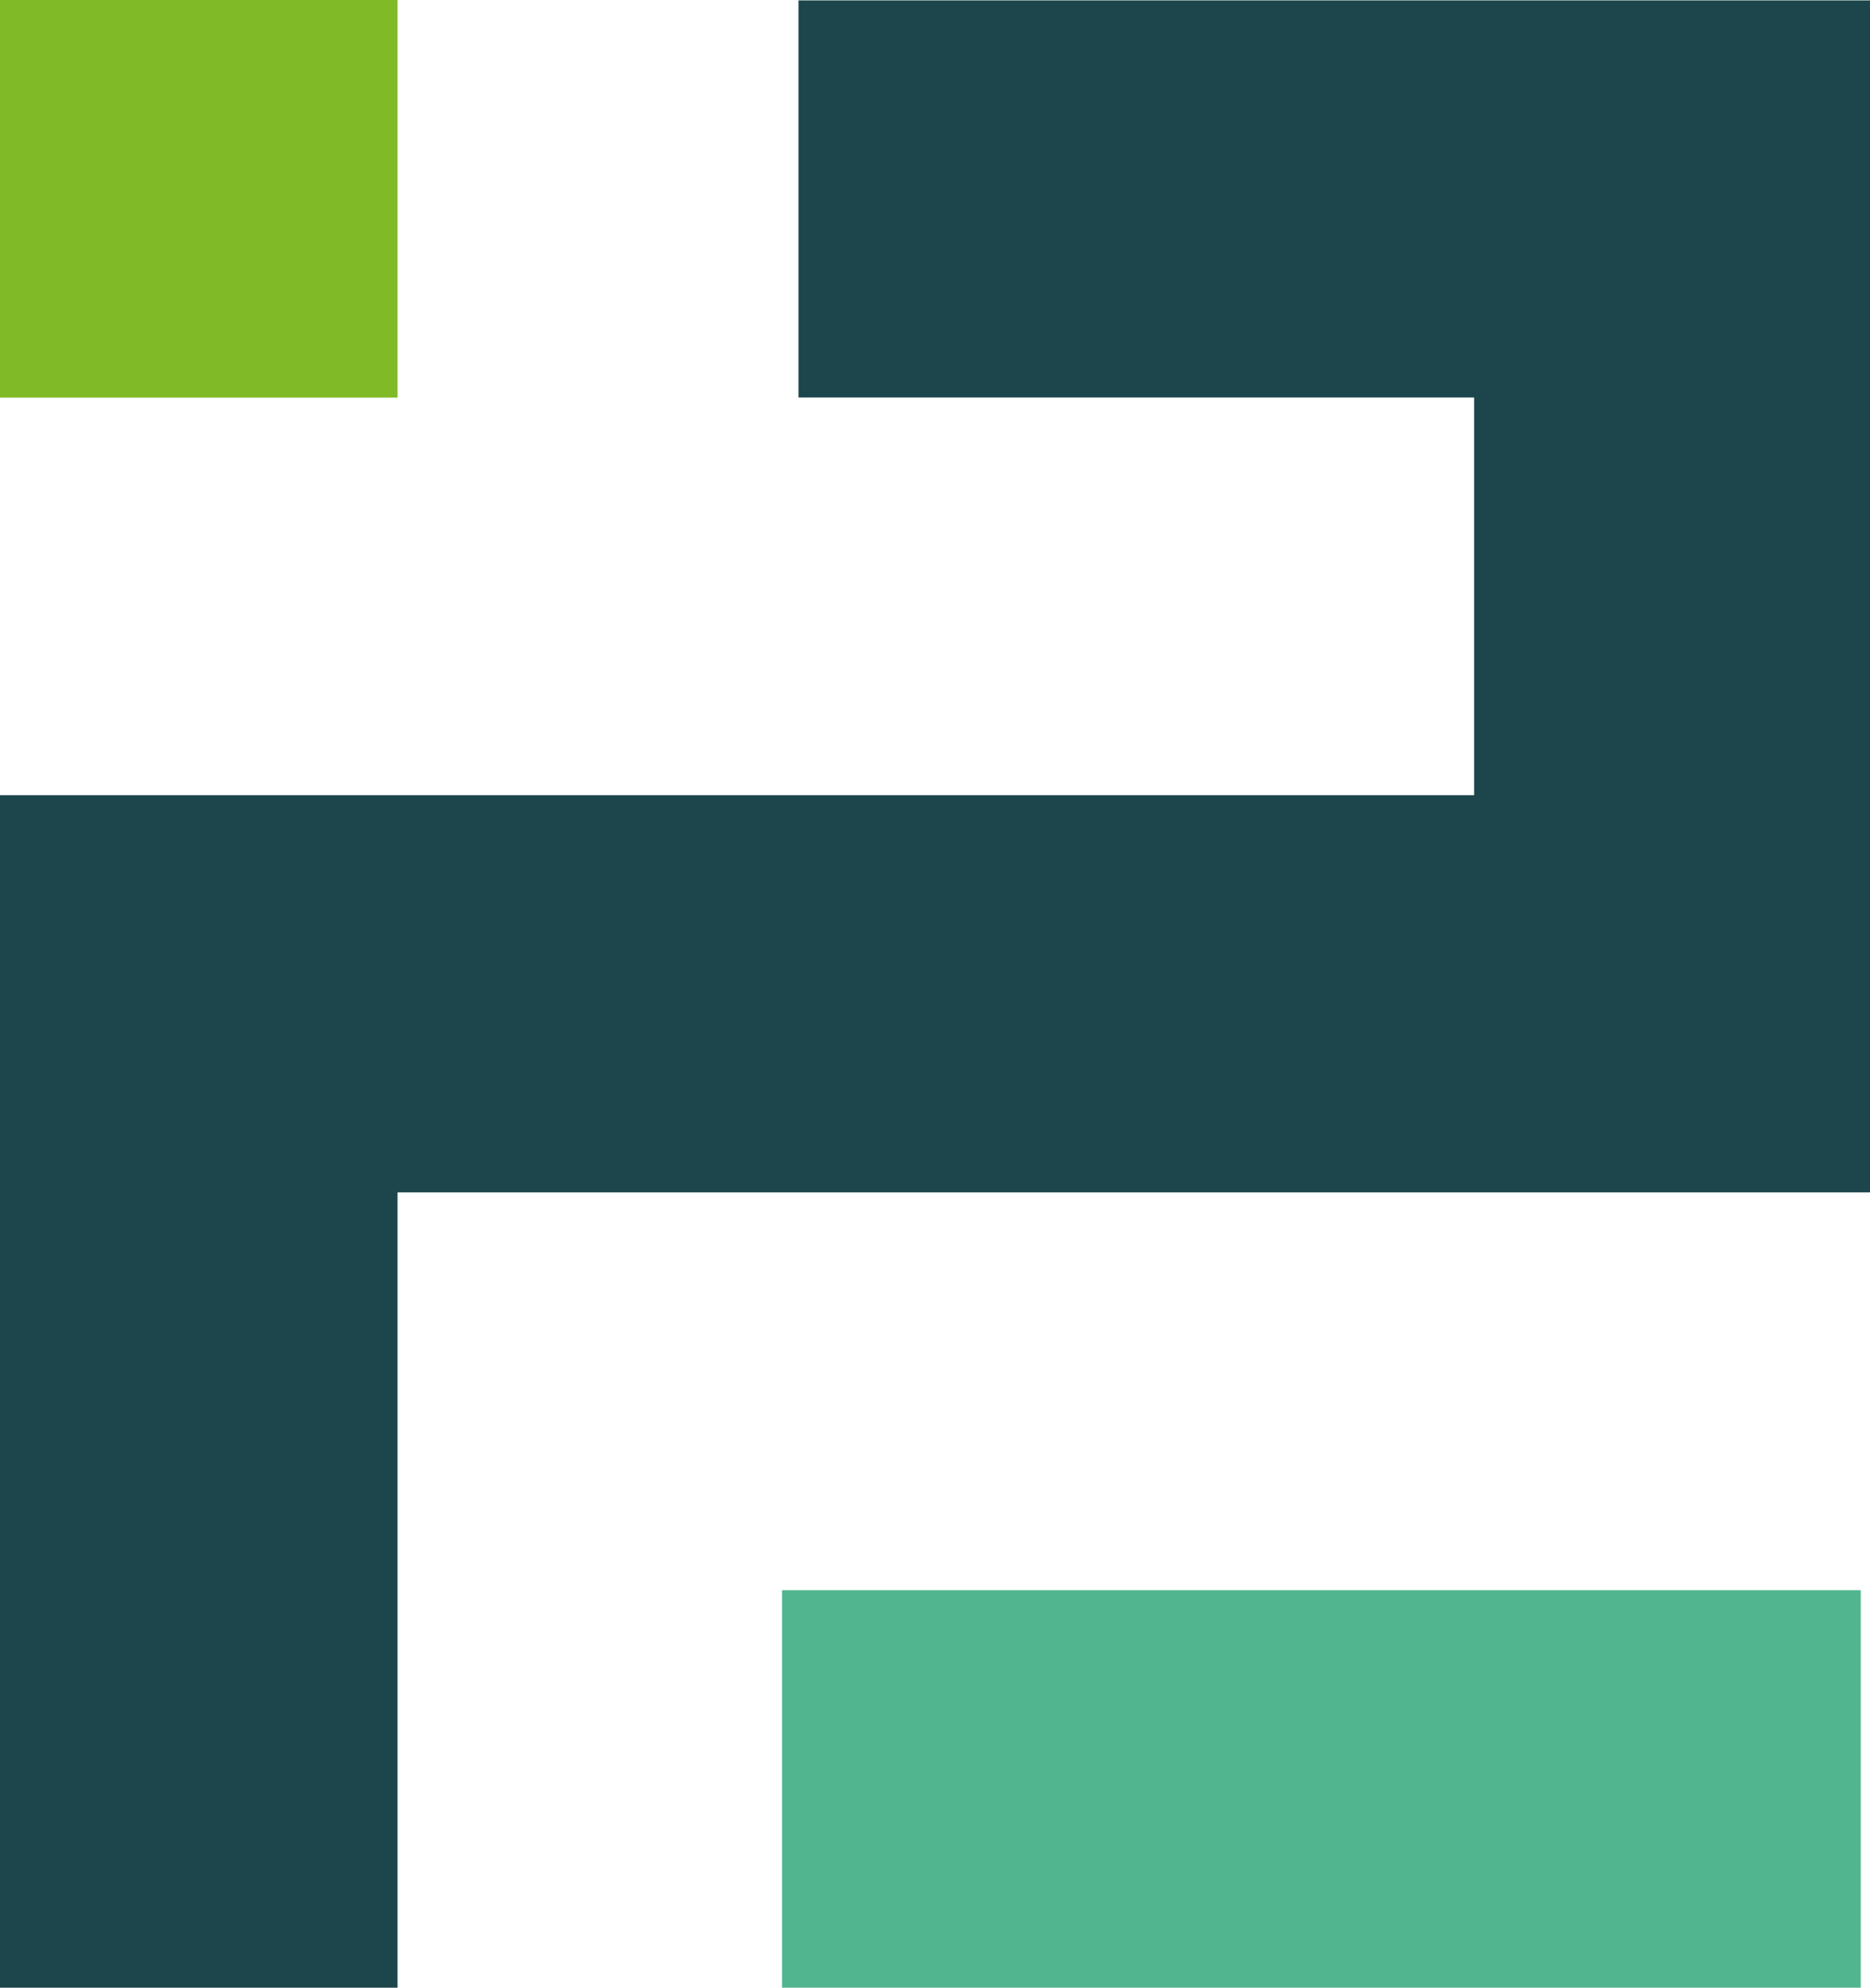
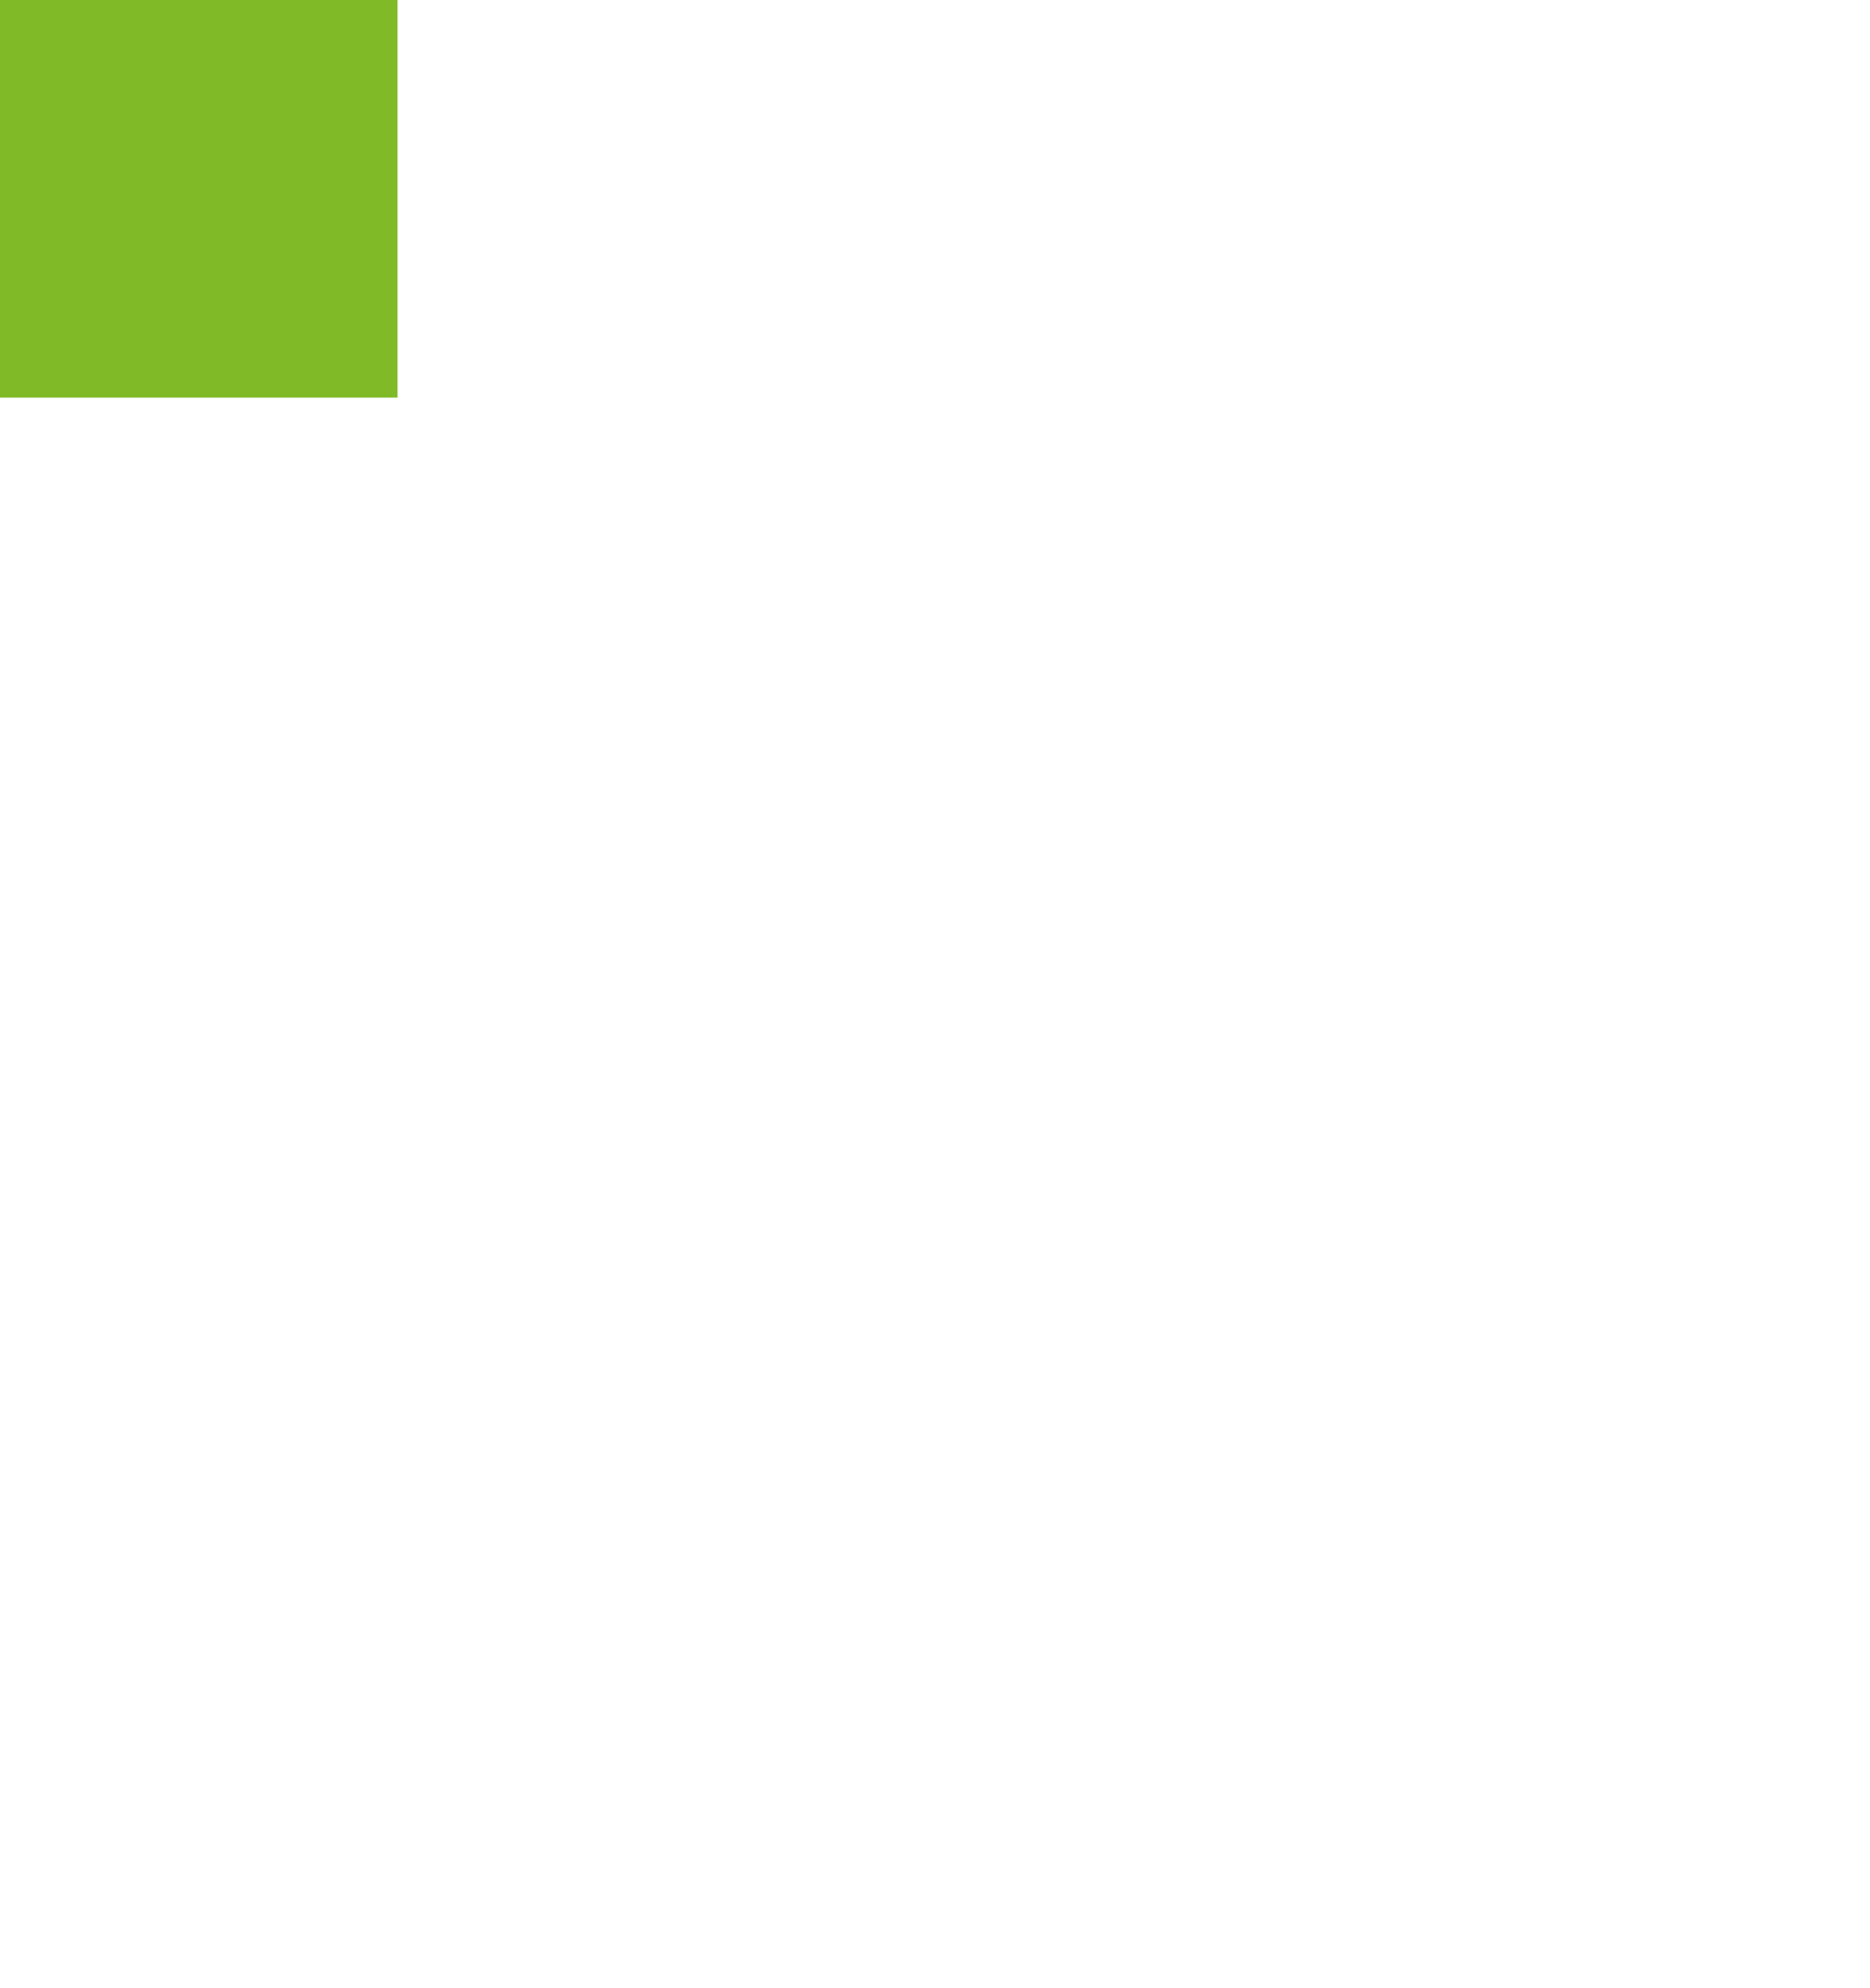
<svg xmlns="http://www.w3.org/2000/svg" viewBox="0 0 181.76 193.23">
  <defs>
    <style>.cls-1{fill:#1c464c;}.cls-2{fill:#80ba27;}.cls-3{fill:#51b68f;}</style>
  </defs>
  <g id="Calque_2" data-name="Calque 2">
    <g id="Calque_1-2" data-name="Calque 1">
-       <polygon class="cls-1" points="77.61 0.04 77.61 38.64 143.28 38.64 143.28 77.3 0 77.3 0 193.22 38.64 193.22 38.64 115.91 181.76 115.91 181.76 0.04 77.61 0.04" />
      <rect class="cls-2" width="38.64" height="38.65" />
-       <rect class="cls-3" x="76.01" y="154.58" width="104.85" height="38.64" />
    </g>
  </g>
</svg>